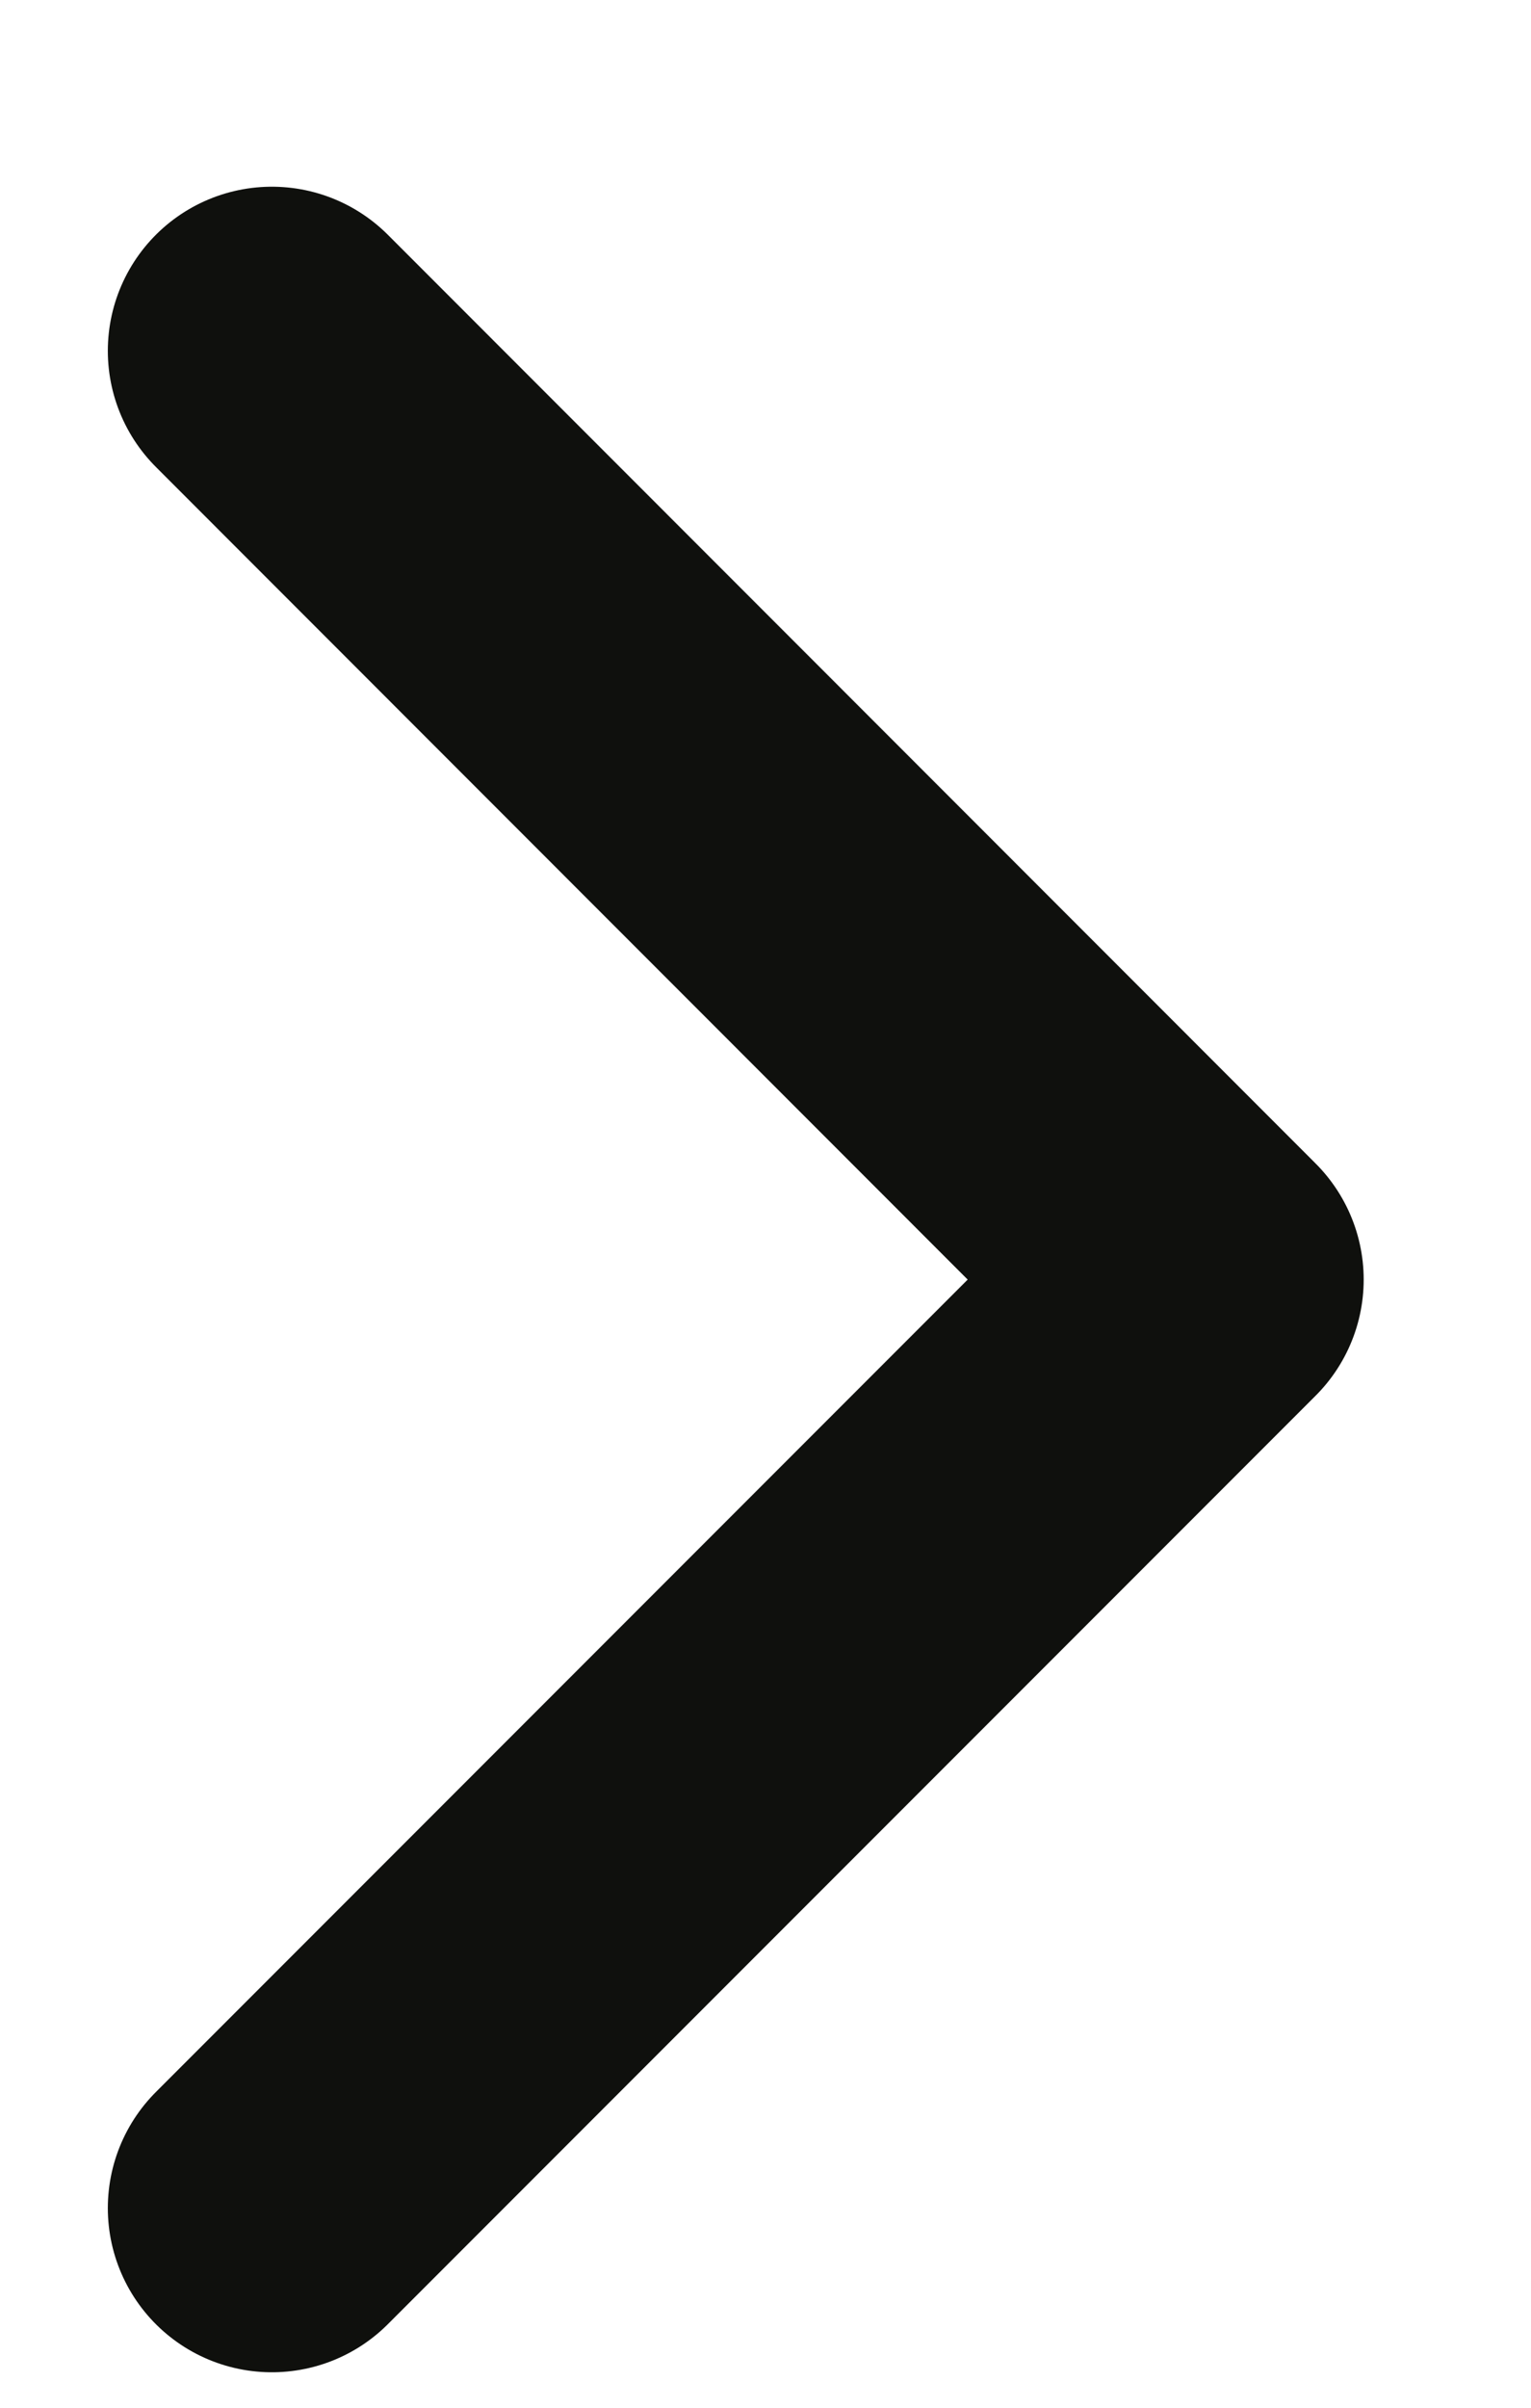
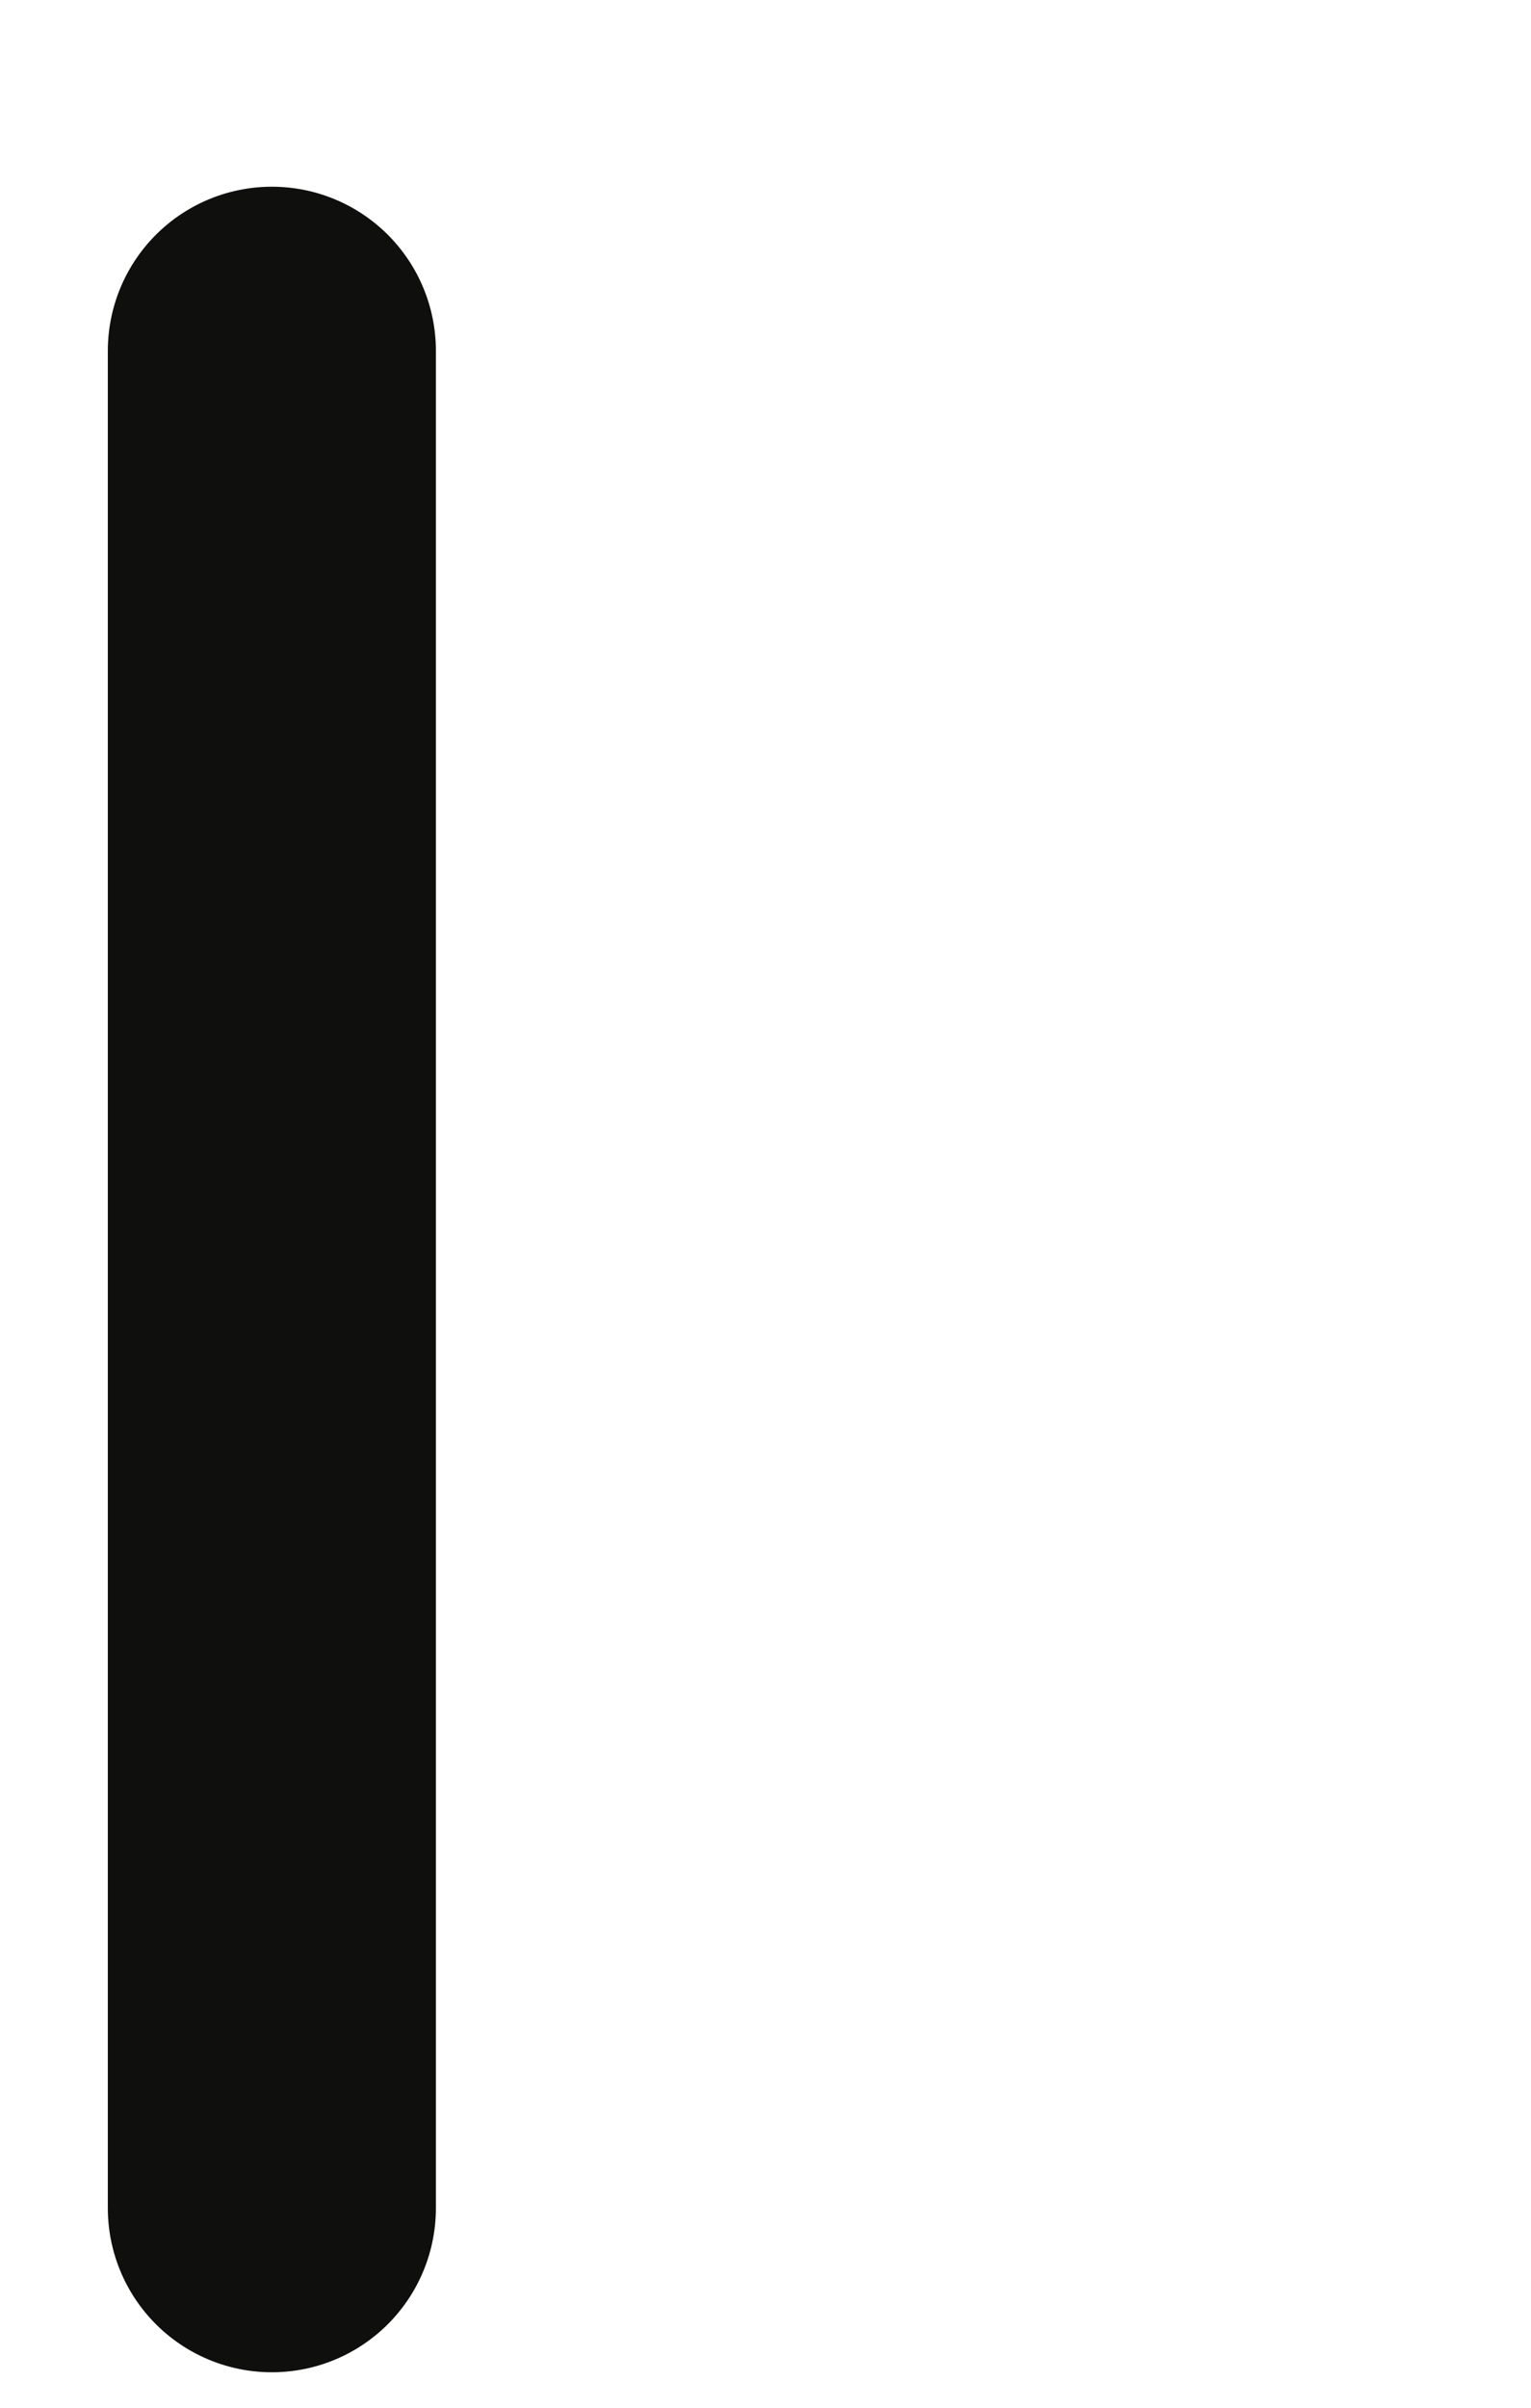
<svg xmlns="http://www.w3.org/2000/svg" width="7" height="11" viewBox="0 0 7 11" fill="none">
-   <path d="M1.243 10.088L5.485 5.846L1.243 1.603" stroke="#0F100D" stroke-width="1.5" stroke-linecap="round" stroke-linejoin="round" />
+   <path d="M1.243 10.088L1.243 1.603" stroke="#0F100D" stroke-width="1.5" stroke-linecap="round" stroke-linejoin="round" />
</svg>